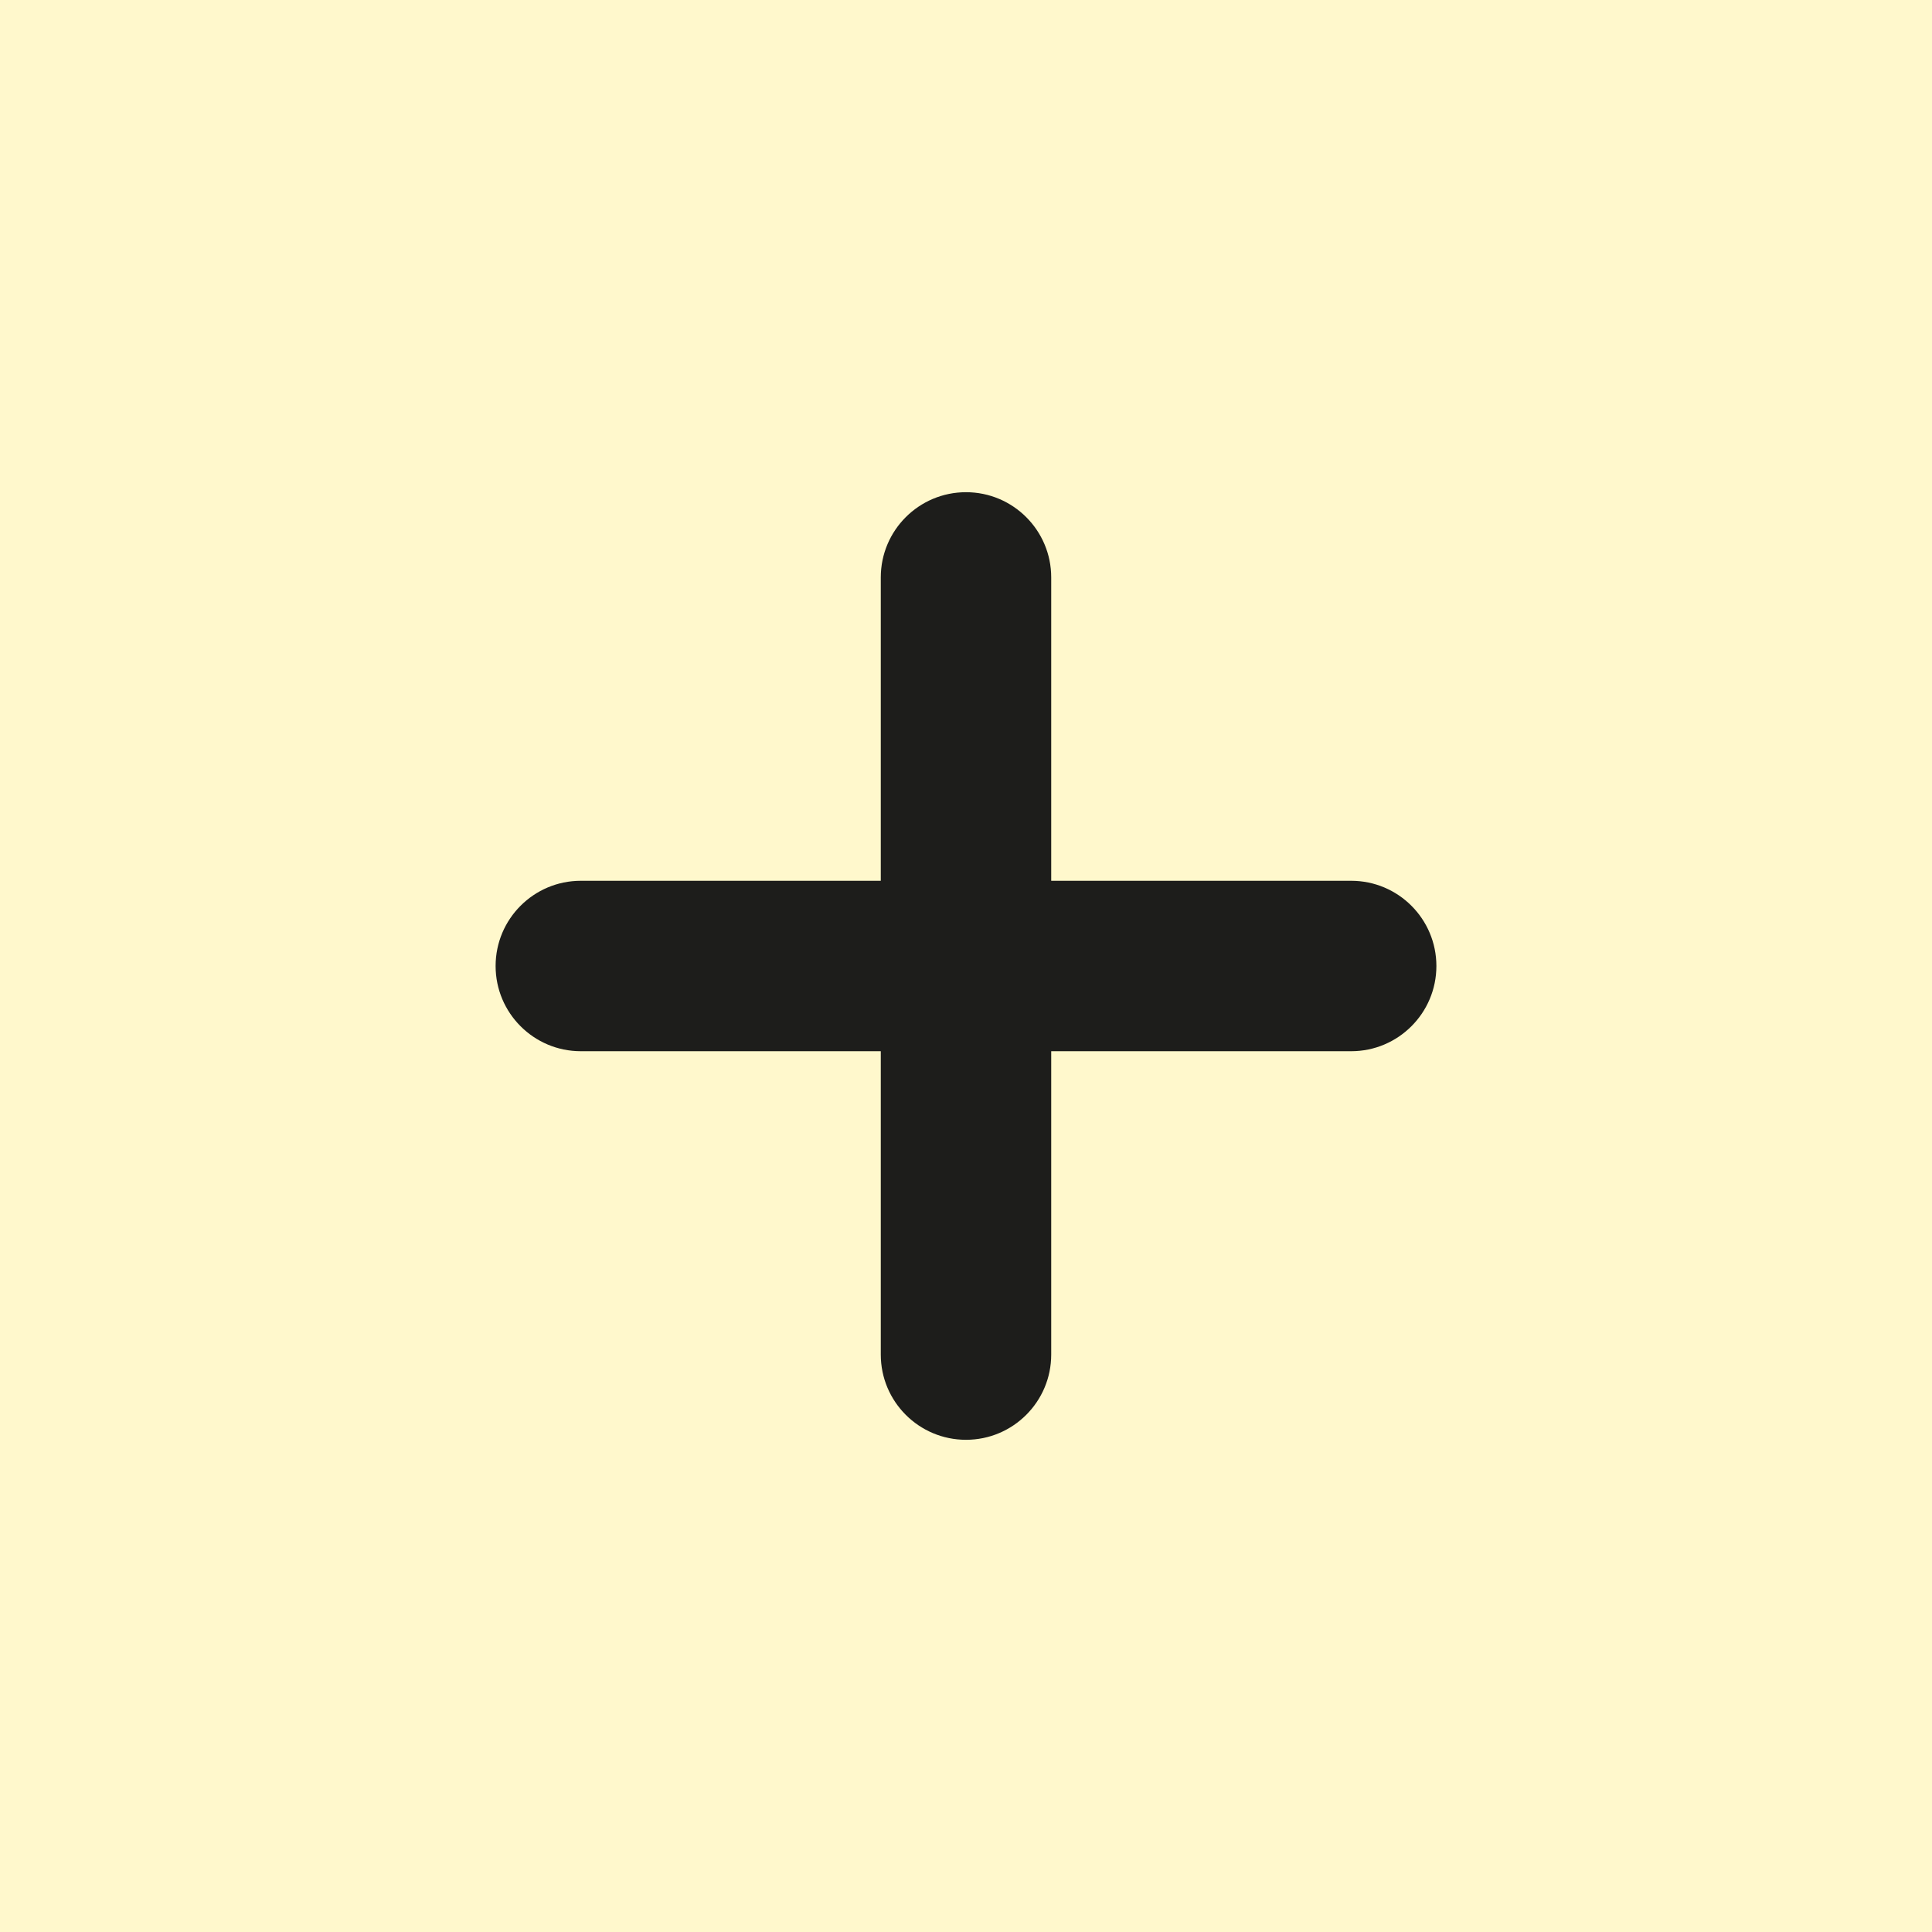
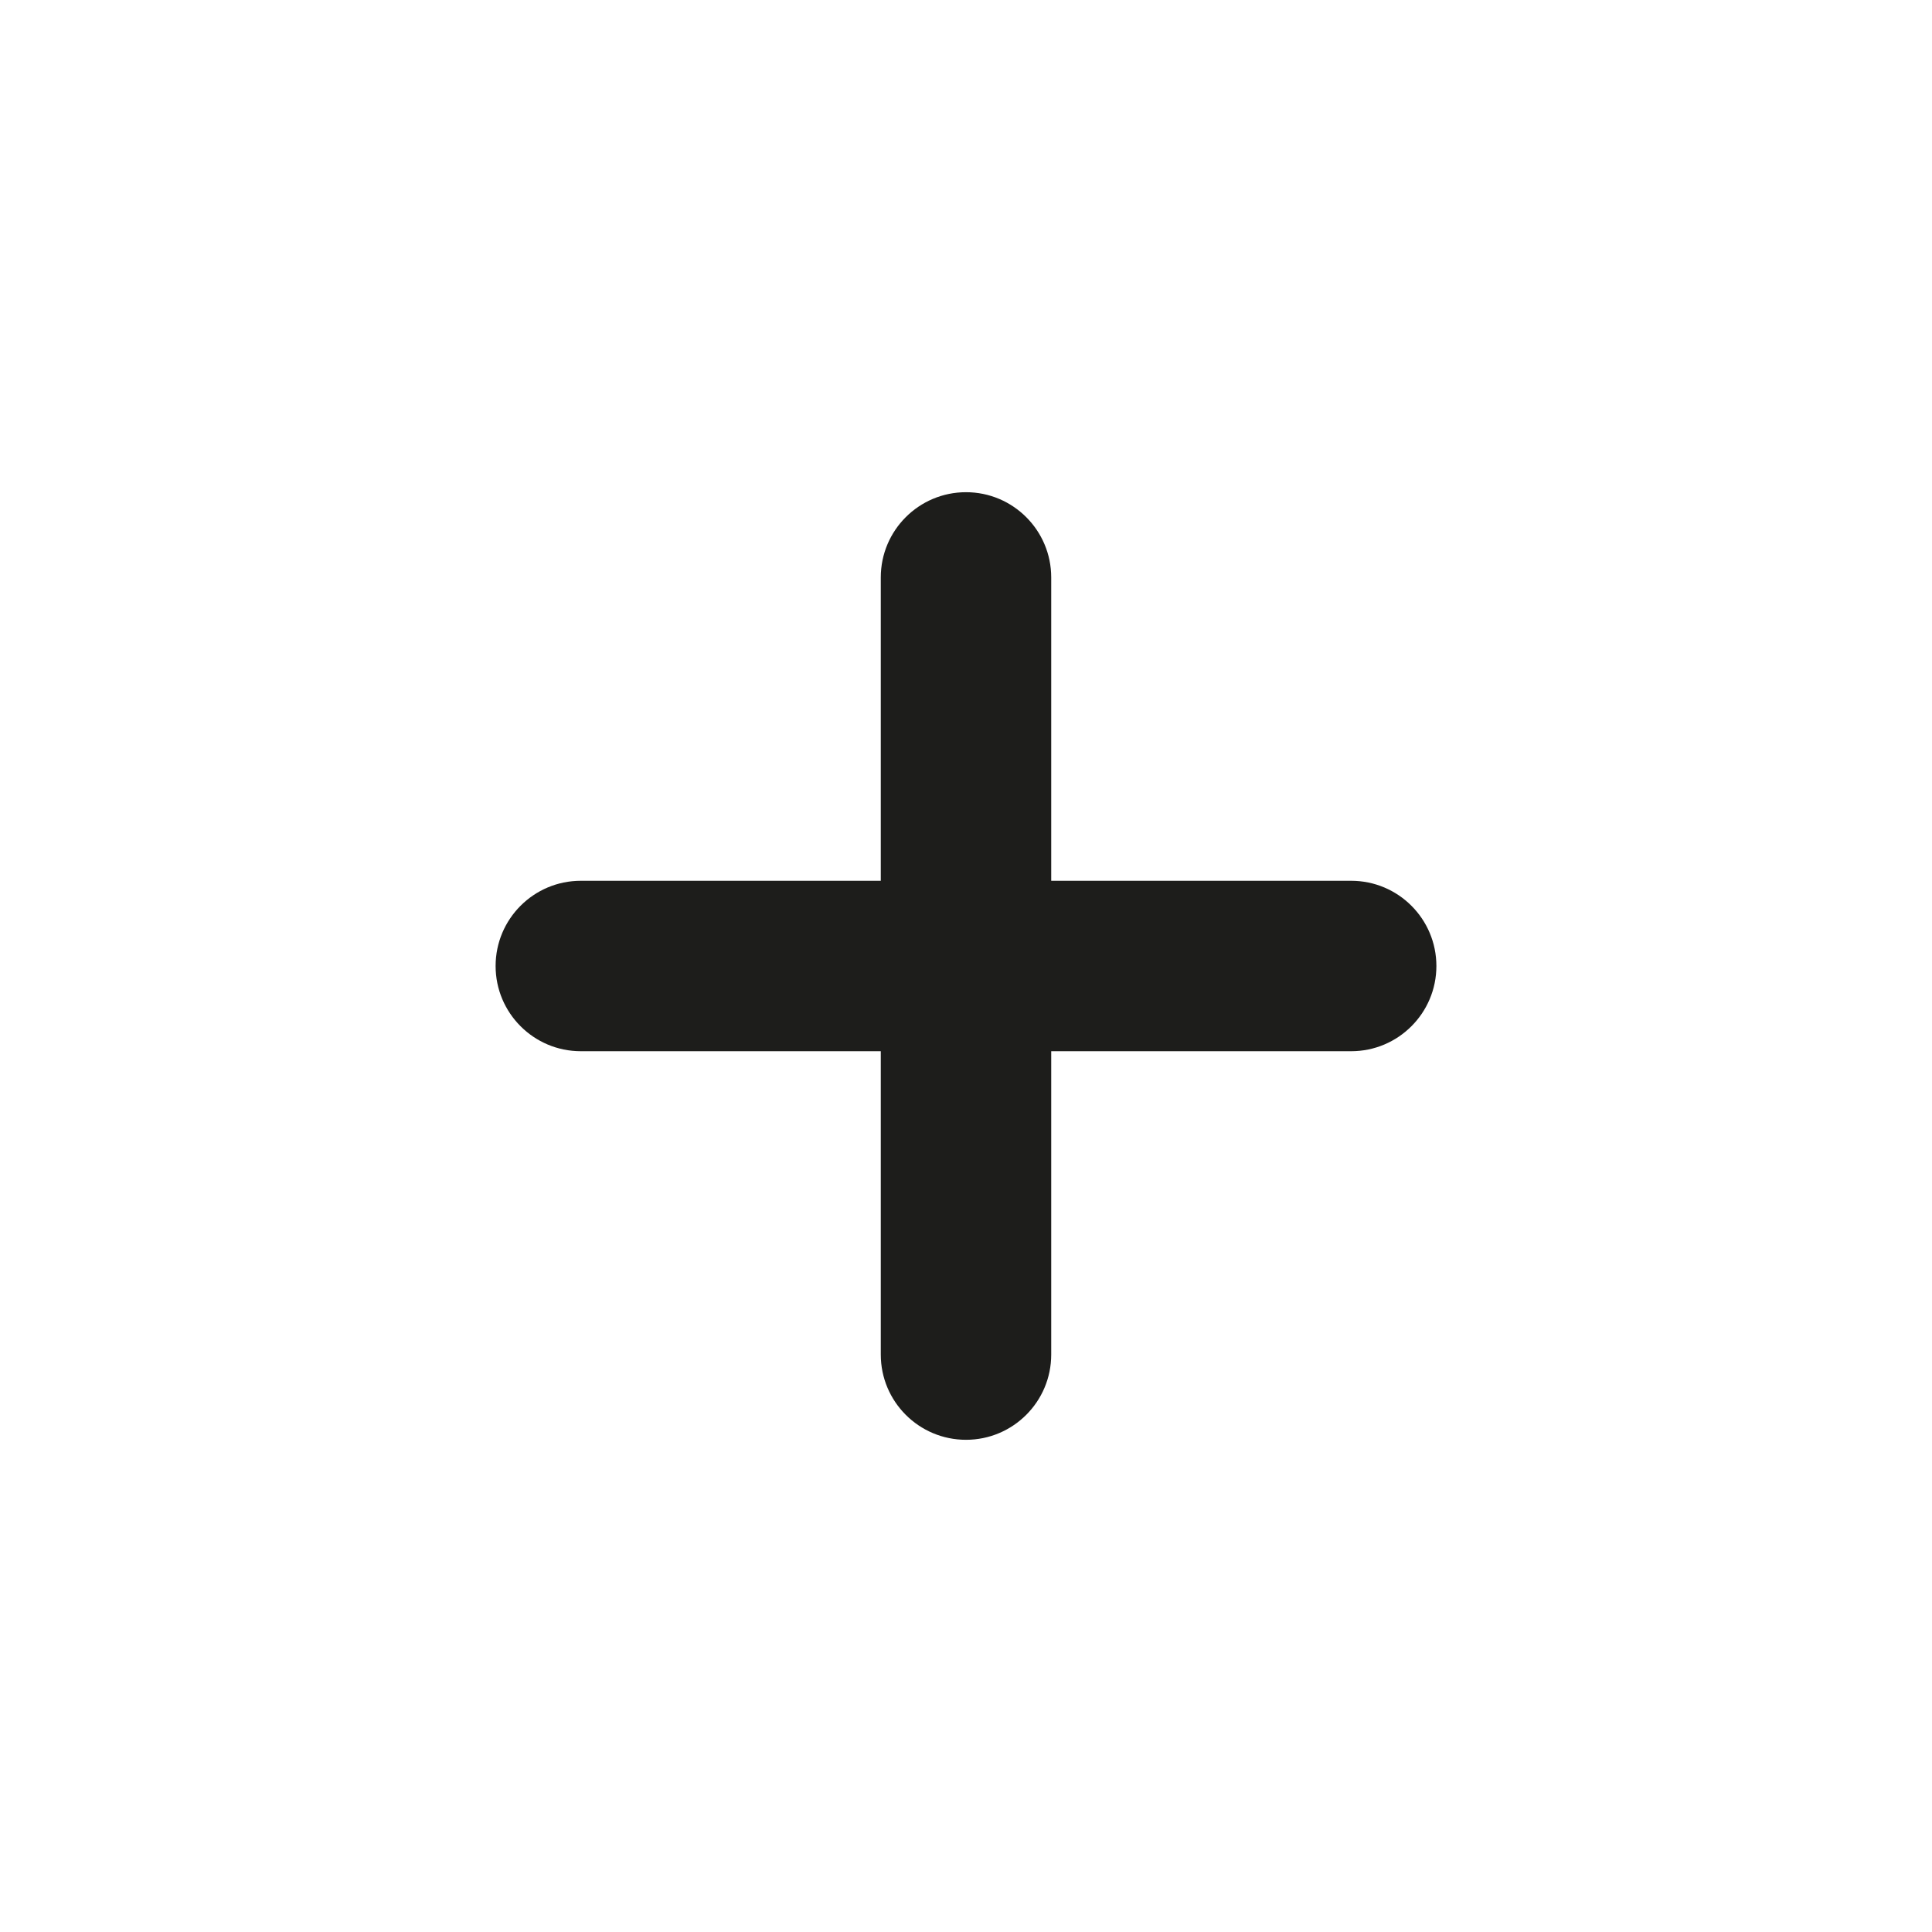
<svg xmlns="http://www.w3.org/2000/svg" id="Capa_2" data-name="Capa 2" viewBox="0 0 28.34 28.34">
  <defs>
    <style>
      .cls-1 {
        fill: #1d1d1b;
      }

      .cls-2 {
        fill: #fff8cc;
      }
    </style>
  </defs>
  <g id="Capa_1-2" data-name="Capa 1">
    <g>
-       <rect class="cls-2" width="28.34" height="28.34" />
      <path class="cls-1" d="m19.82 12.92h-4.4v-4.45c0-.69-.56-1.25-1.25-1.25s-1.25.56-1.25 1.25v4.45h-4.4c-.69 0-1.25.56-1.25 1.25s.56 1.25 1.25 1.25h4.4v4.45c0 .69.56 1.25 1.25 1.25s1.25-.56 1.25-1.25v-4.45h4.4c.69 0 1.25-.56 1.25-1.25s-.56-1.25-1.25-1.25z" />
    </g>
  </g>
</svg>